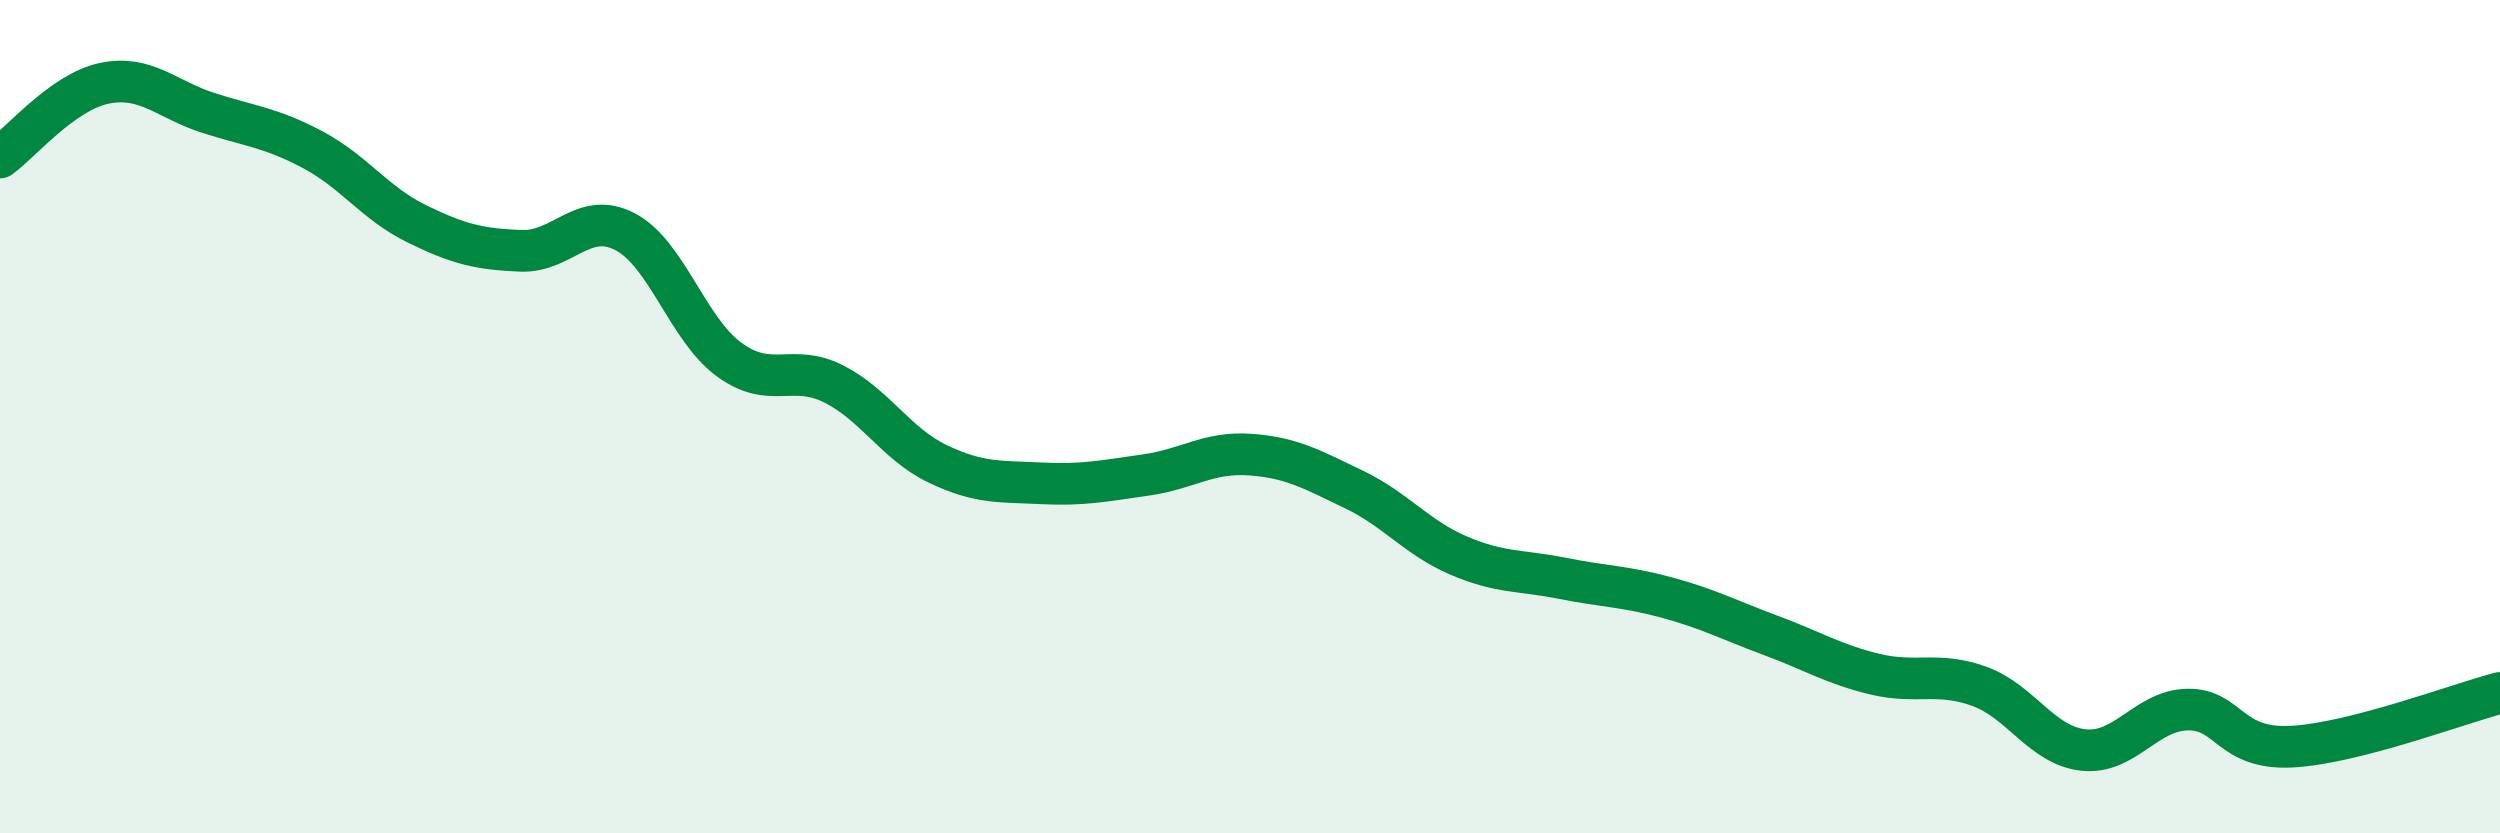
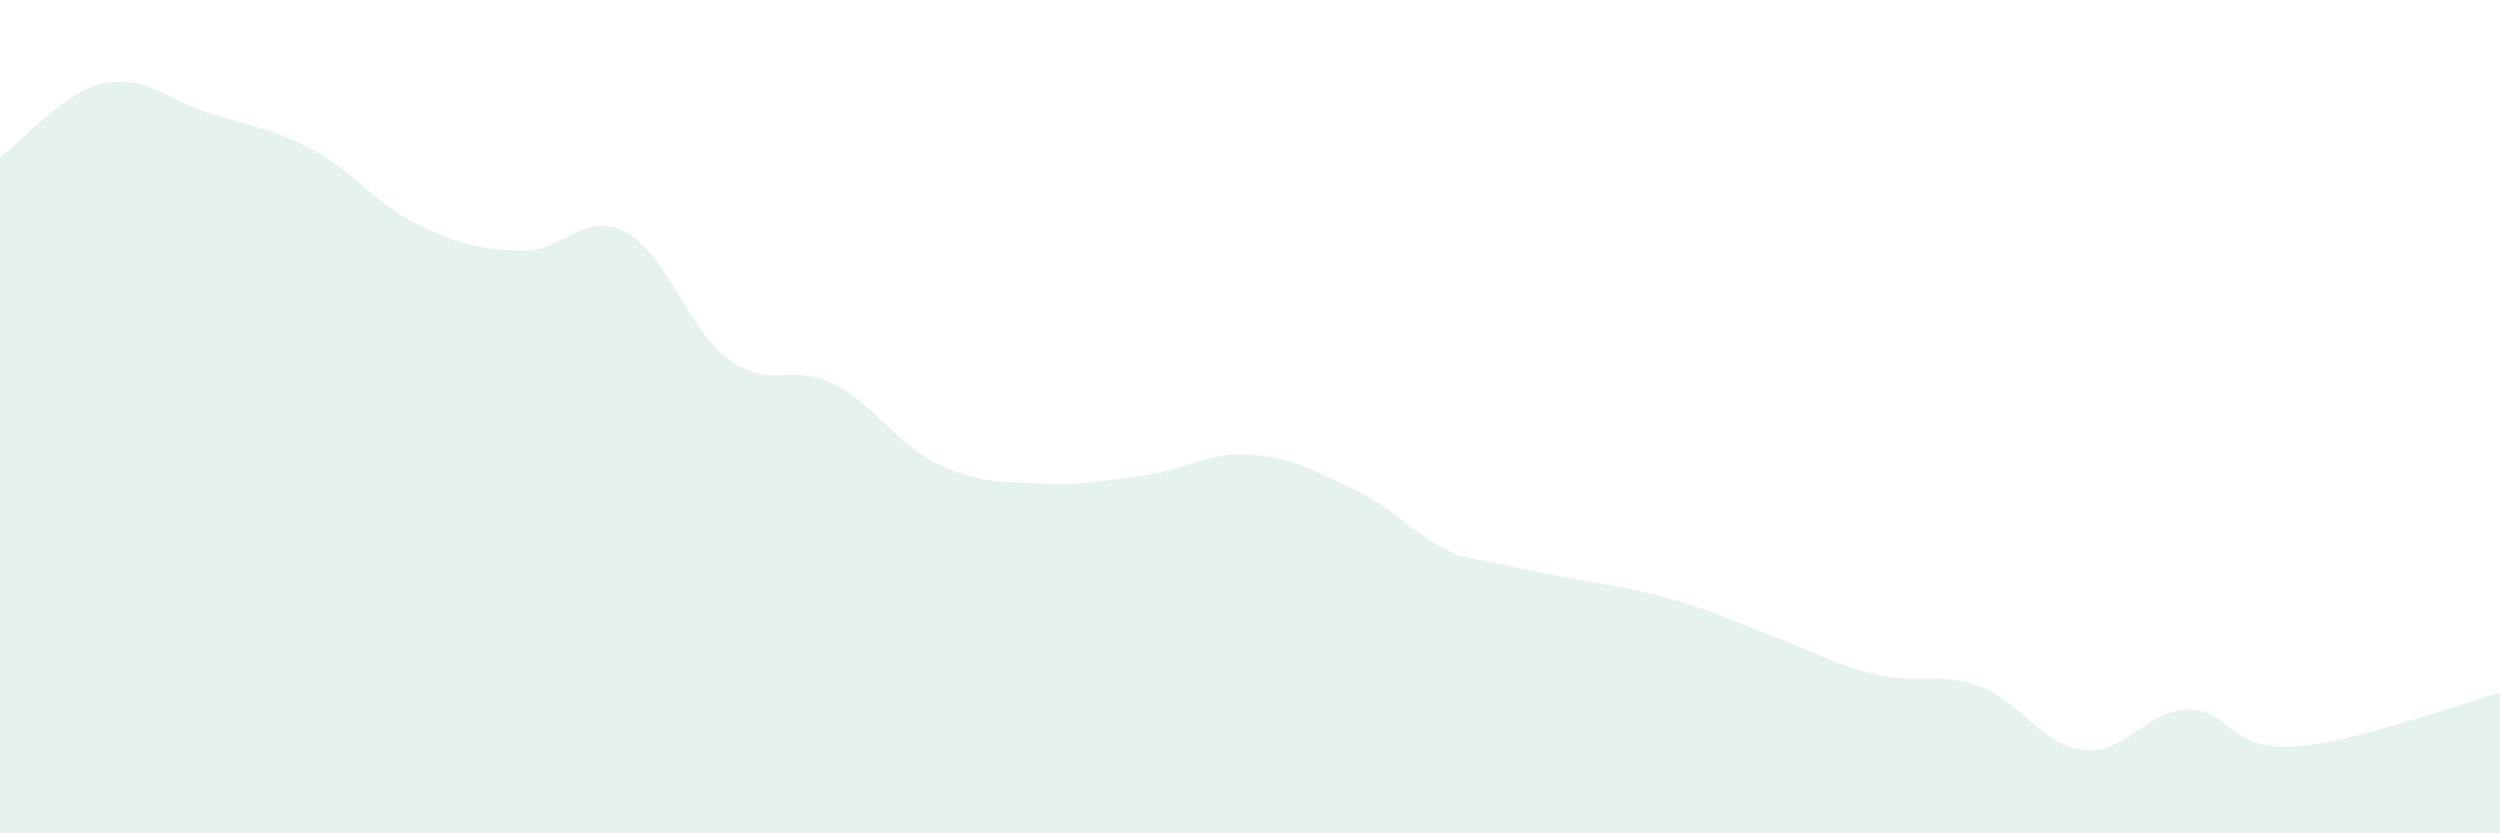
<svg xmlns="http://www.w3.org/2000/svg" width="60" height="20" viewBox="0 0 60 20">
-   <path d="M 0,3.78 C 0.5,3.42 1.5,2.21 2.5,2 C 3.5,1.79 4,2.39 5,2.71 C 6,3.03 6.5,3.06 7.5,3.59 C 8.5,4.12 9,4.88 10,5.37 C 11,5.86 11.5,5.98 12.5,6.02 C 13.5,6.06 14,5.04 15,5.56 C 16,6.08 16.5,7.9 17.5,8.63 C 18.5,9.36 19,8.71 20,9.21 C 21,9.71 21.5,10.65 22.5,11.13 C 23.5,11.61 24,11.55 25,11.6 C 26,11.65 26.5,11.54 27.5,11.4 C 28.5,11.26 29,10.84 30,10.91 C 31,10.98 31.5,11.27 32.5,11.75 C 33.5,12.23 34,12.9 35,13.33 C 36,13.76 36.5,13.68 37.5,13.88 C 38.5,14.08 39,14.07 40,14.34 C 41,14.61 41.5,14.88 42.5,15.25 C 43.5,15.62 44,15.94 45,16.18 C 46,16.42 46.5,16.11 47.5,16.47 C 48.5,16.83 49,17.89 50,18 C 51,18.11 51.5,17.05 52.5,17.03 C 53.5,17.01 53.5,18 55,17.92 C 56.5,17.84 59,16.89 60,16.63L60 20L0 20Z" fill="#008740" opacity="0.1" stroke-linecap="round" stroke-linejoin="round" />
-   <path d="M 0,3.78 C 0.5,3.42 1.5,2.21 2.5,2 C 3.5,1.79 4,2.39 5,2.71 C 6,3.03 6.5,3.06 7.5,3.59 C 8.5,4.12 9,4.88 10,5.37 C 11,5.86 11.5,5.98 12.5,6.02 C 13.5,6.06 14,5.04 15,5.56 C 16,6.08 16.5,7.9 17.5,8.63 C 18.5,9.36 19,8.71 20,9.21 C 21,9.71 21.5,10.65 22.5,11.13 C 23.5,11.61 24,11.55 25,11.6 C 26,11.65 26.5,11.54 27.5,11.4 C 28.5,11.26 29,10.84 30,10.91 C 31,10.98 31.5,11.27 32.5,11.75 C 33.5,12.23 34,12.9 35,13.33 C 36,13.76 36.5,13.68 37.5,13.88 C 38.5,14.08 39,14.07 40,14.34 C 41,14.61 41.5,14.88 42.5,15.25 C 43.5,15.62 44,15.94 45,16.18 C 46,16.42 46.5,16.11 47.5,16.47 C 48.5,16.83 49,17.89 50,18 C 51,18.11 51.5,17.05 52.5,17.03 C 53.5,17.01 53.5,18 55,17.92 C 56.5,17.84 59,16.89 60,16.63" stroke="#008740" stroke-width="1" fill="none" stroke-linecap="round" stroke-linejoin="round" />
+   <path d="M 0,3.78 C 0.5,3.42 1.5,2.21 2.5,2 C 3.5,1.79 4,2.39 5,2.71 C 6,3.03 6.5,3.06 7.5,3.59 C 8.5,4.12 9,4.88 10,5.37 C 11,5.86 11.5,5.98 12.5,6.02 C 13.5,6.06 14,5.04 15,5.56 C 16,6.08 16.5,7.9 17.5,8.63 C 18.5,9.36 19,8.71 20,9.21 C 21,9.71 21.5,10.65 22.5,11.13 C 23.5,11.61 24,11.55 25,11.6 C 26,11.65 26.5,11.54 27.5,11.4 C 28.5,11.26 29,10.84 30,10.91 C 31,10.98 31.5,11.27 32.5,11.75 C 33.5,12.23 34,12.9 35,13.33 C 38.5,14.08 39,14.07 40,14.34 C 41,14.61 41.5,14.88 42.5,15.25 C 43.5,15.62 44,15.94 45,16.18 C 46,16.42 46.5,16.11 47.5,16.47 C 48.5,16.83 49,17.89 50,18 C 51,18.11 51.5,17.05 52.5,17.03 C 53.5,17.01 53.5,18 55,17.92 C 56.5,17.84 59,16.89 60,16.63L60 20L0 20Z" fill="#008740" opacity="0.1" stroke-linecap="round" stroke-linejoin="round" />
</svg>